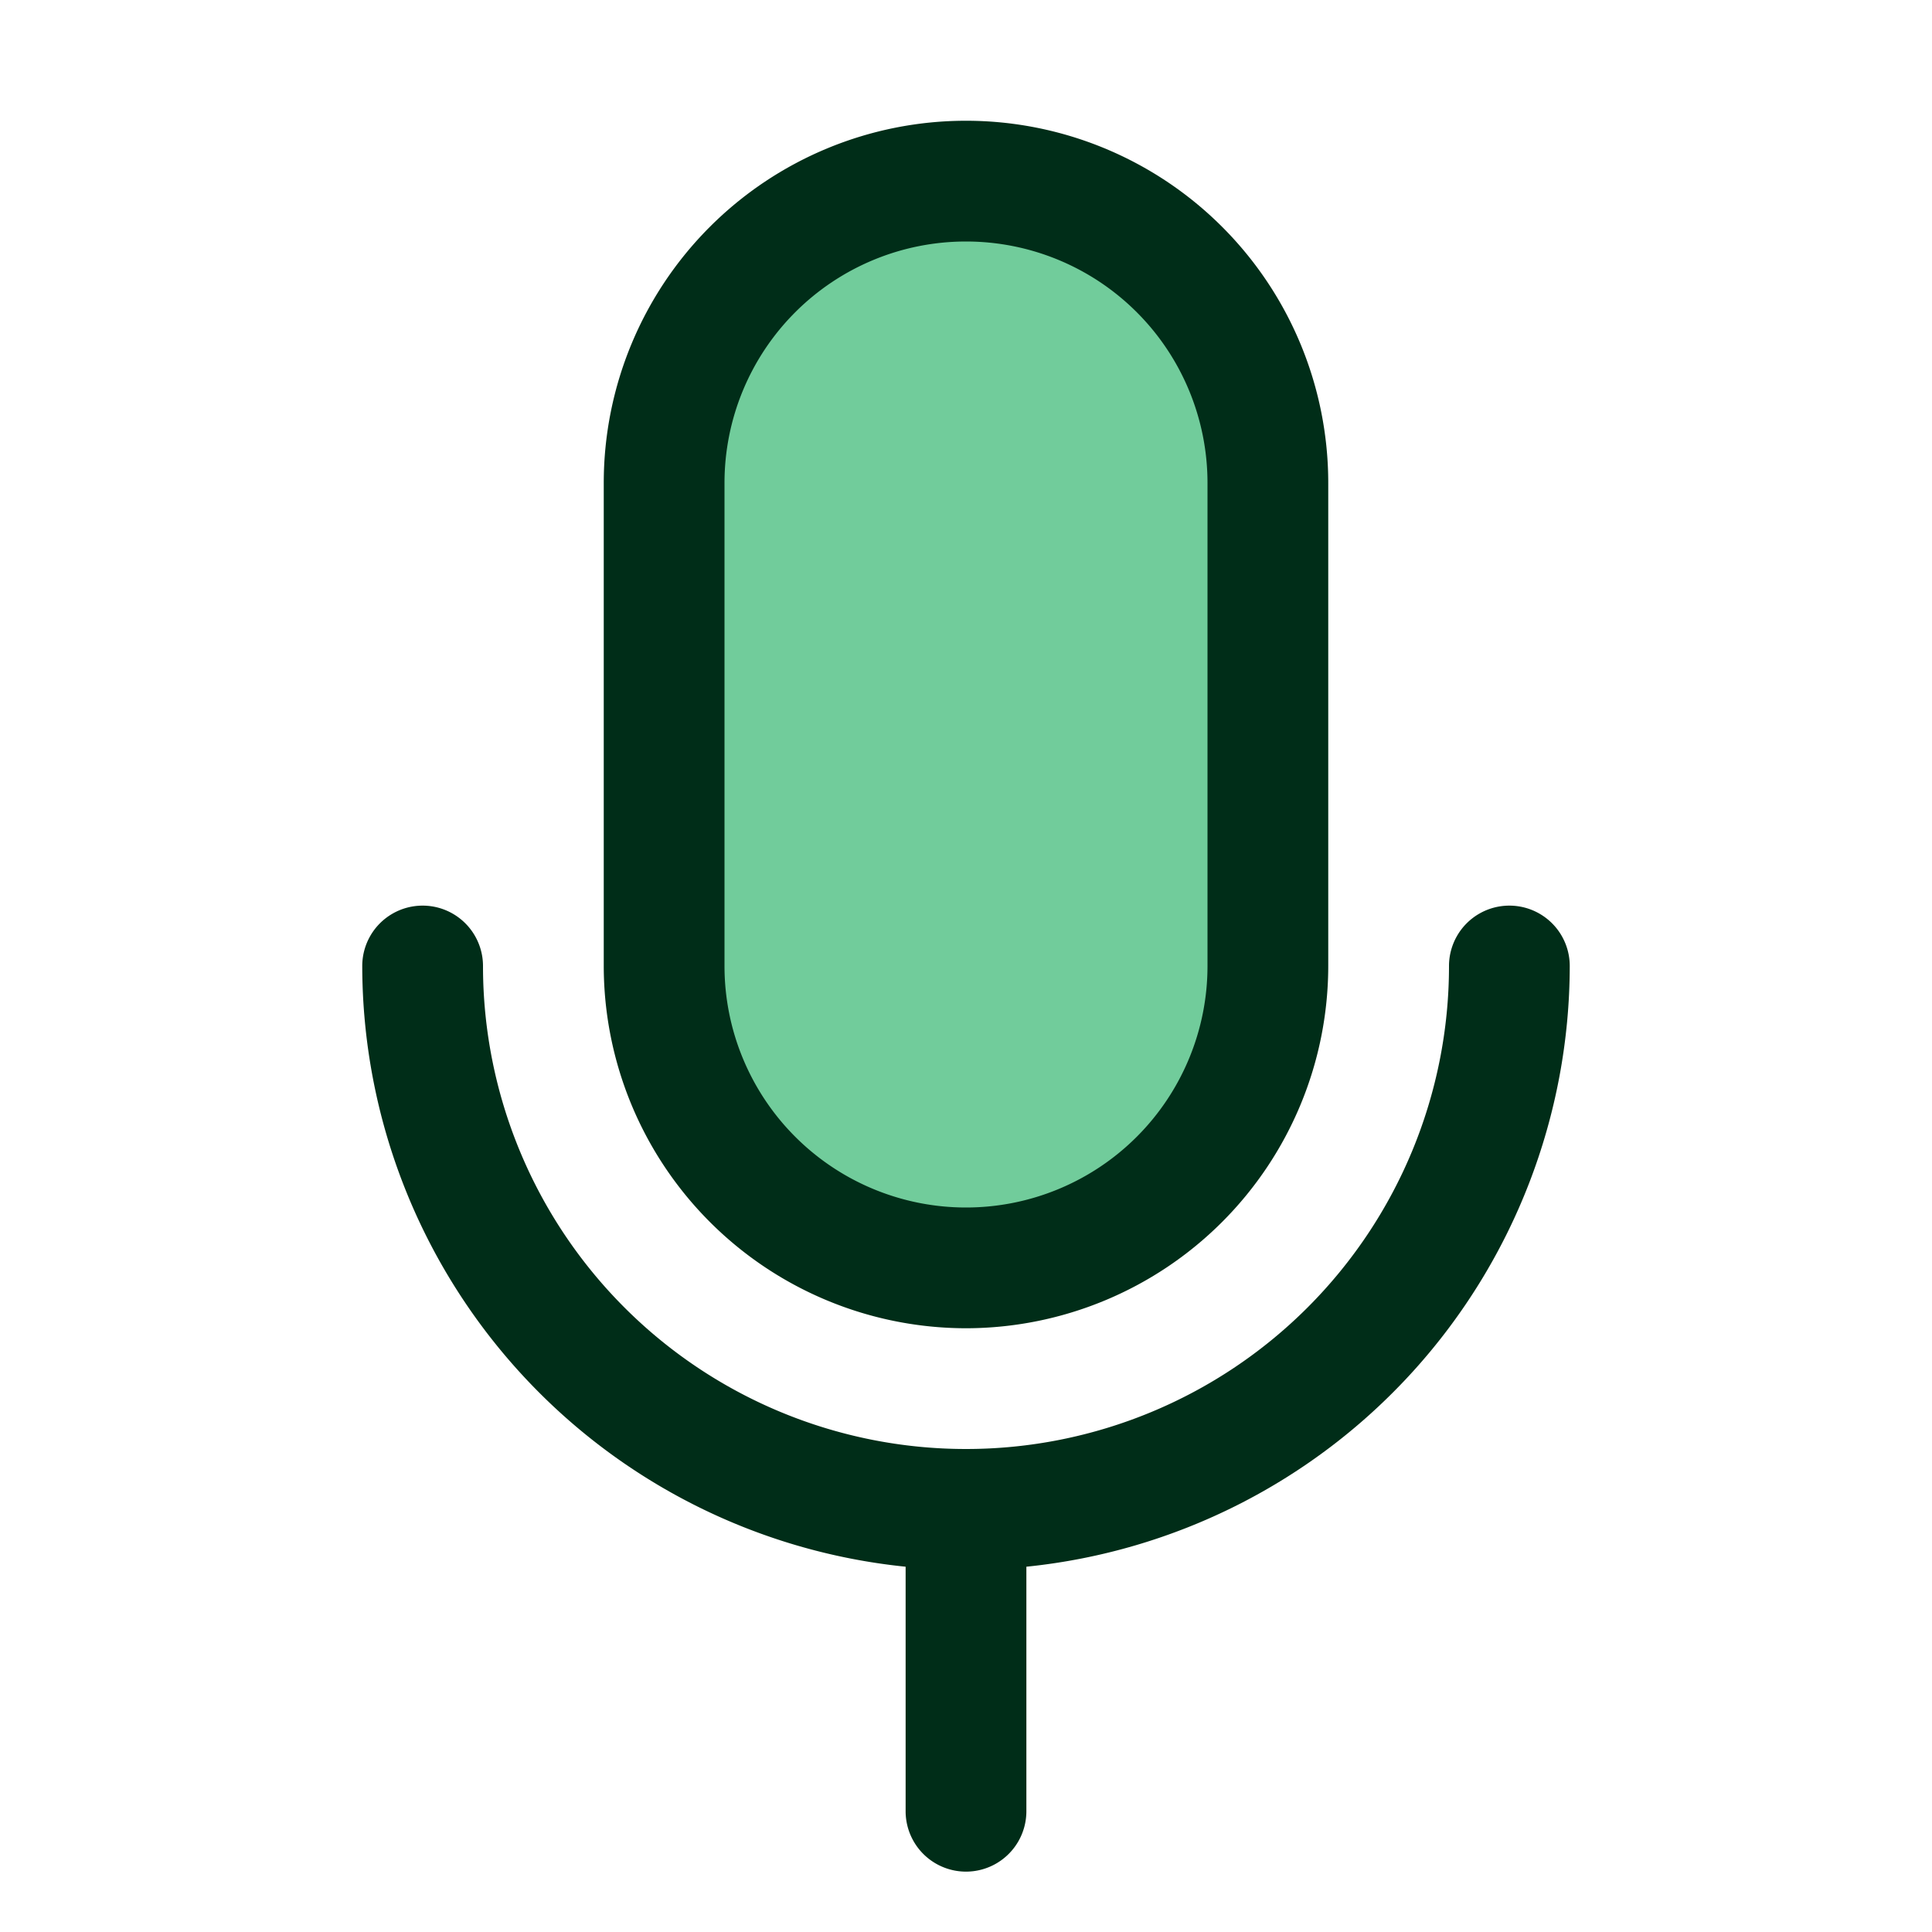
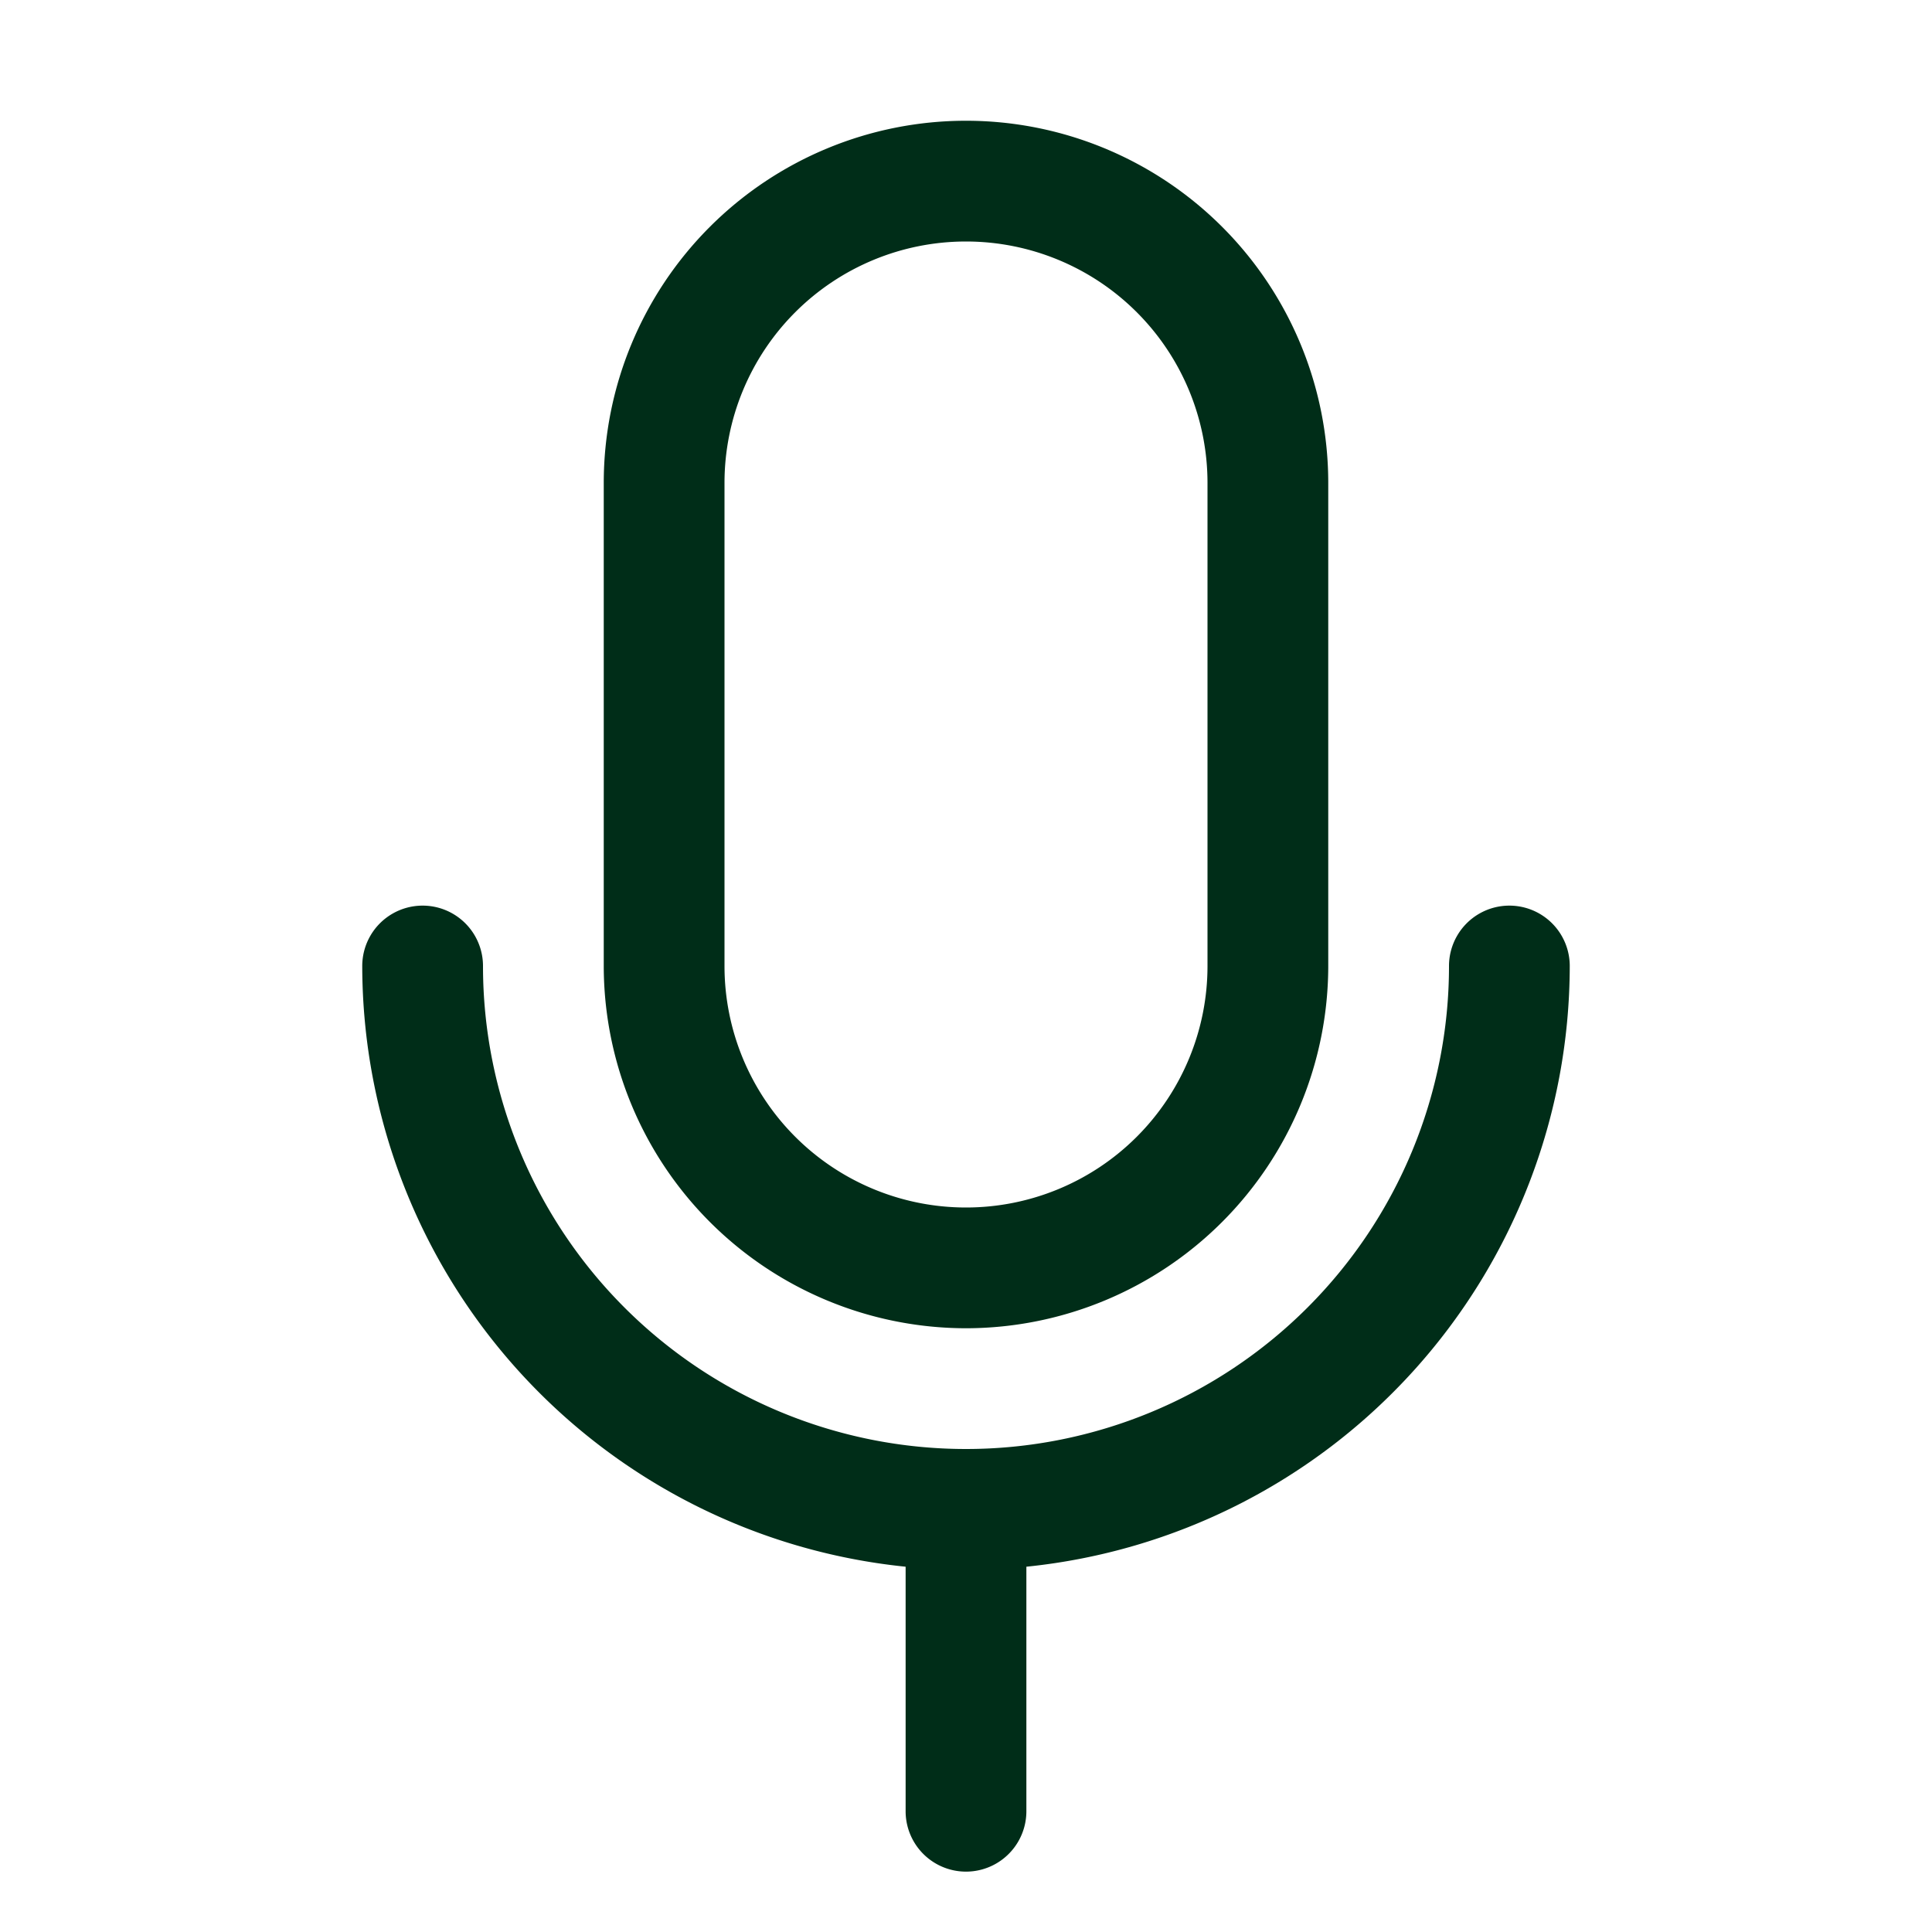
<svg xmlns="http://www.w3.org/2000/svg" width="28" height="28" fill="none">
-   <path fill="#71CC9B" d="M18.375 7v7a4.375 4.375 0 1 1-8.75 0V7a4.375 4.375 0 1 1 8.75 0Z" />
  <path fill="#002D18" d="M14 19.25A5.255 5.255 0 0 0 19.25 14V7a5.25 5.25 0 1 0-10.5 0v7A5.255 5.255 0 0 0 14 19.25ZM10.5 7a3.5 3.5 0 1 1 7 0v7a3.5 3.5 0 1 1-7 0V7Zm4.375 15.706v3.544a.875.875 0 1 1-1.75 0v-3.544A8.762 8.762 0 0 1 5.25 14 .875.875 0 1 1 7 14a7 7 0 1 0 14 0 .875.875 0 1 1 1.75 0 8.762 8.762 0 0 1-7.875 8.706Z" />
</svg>